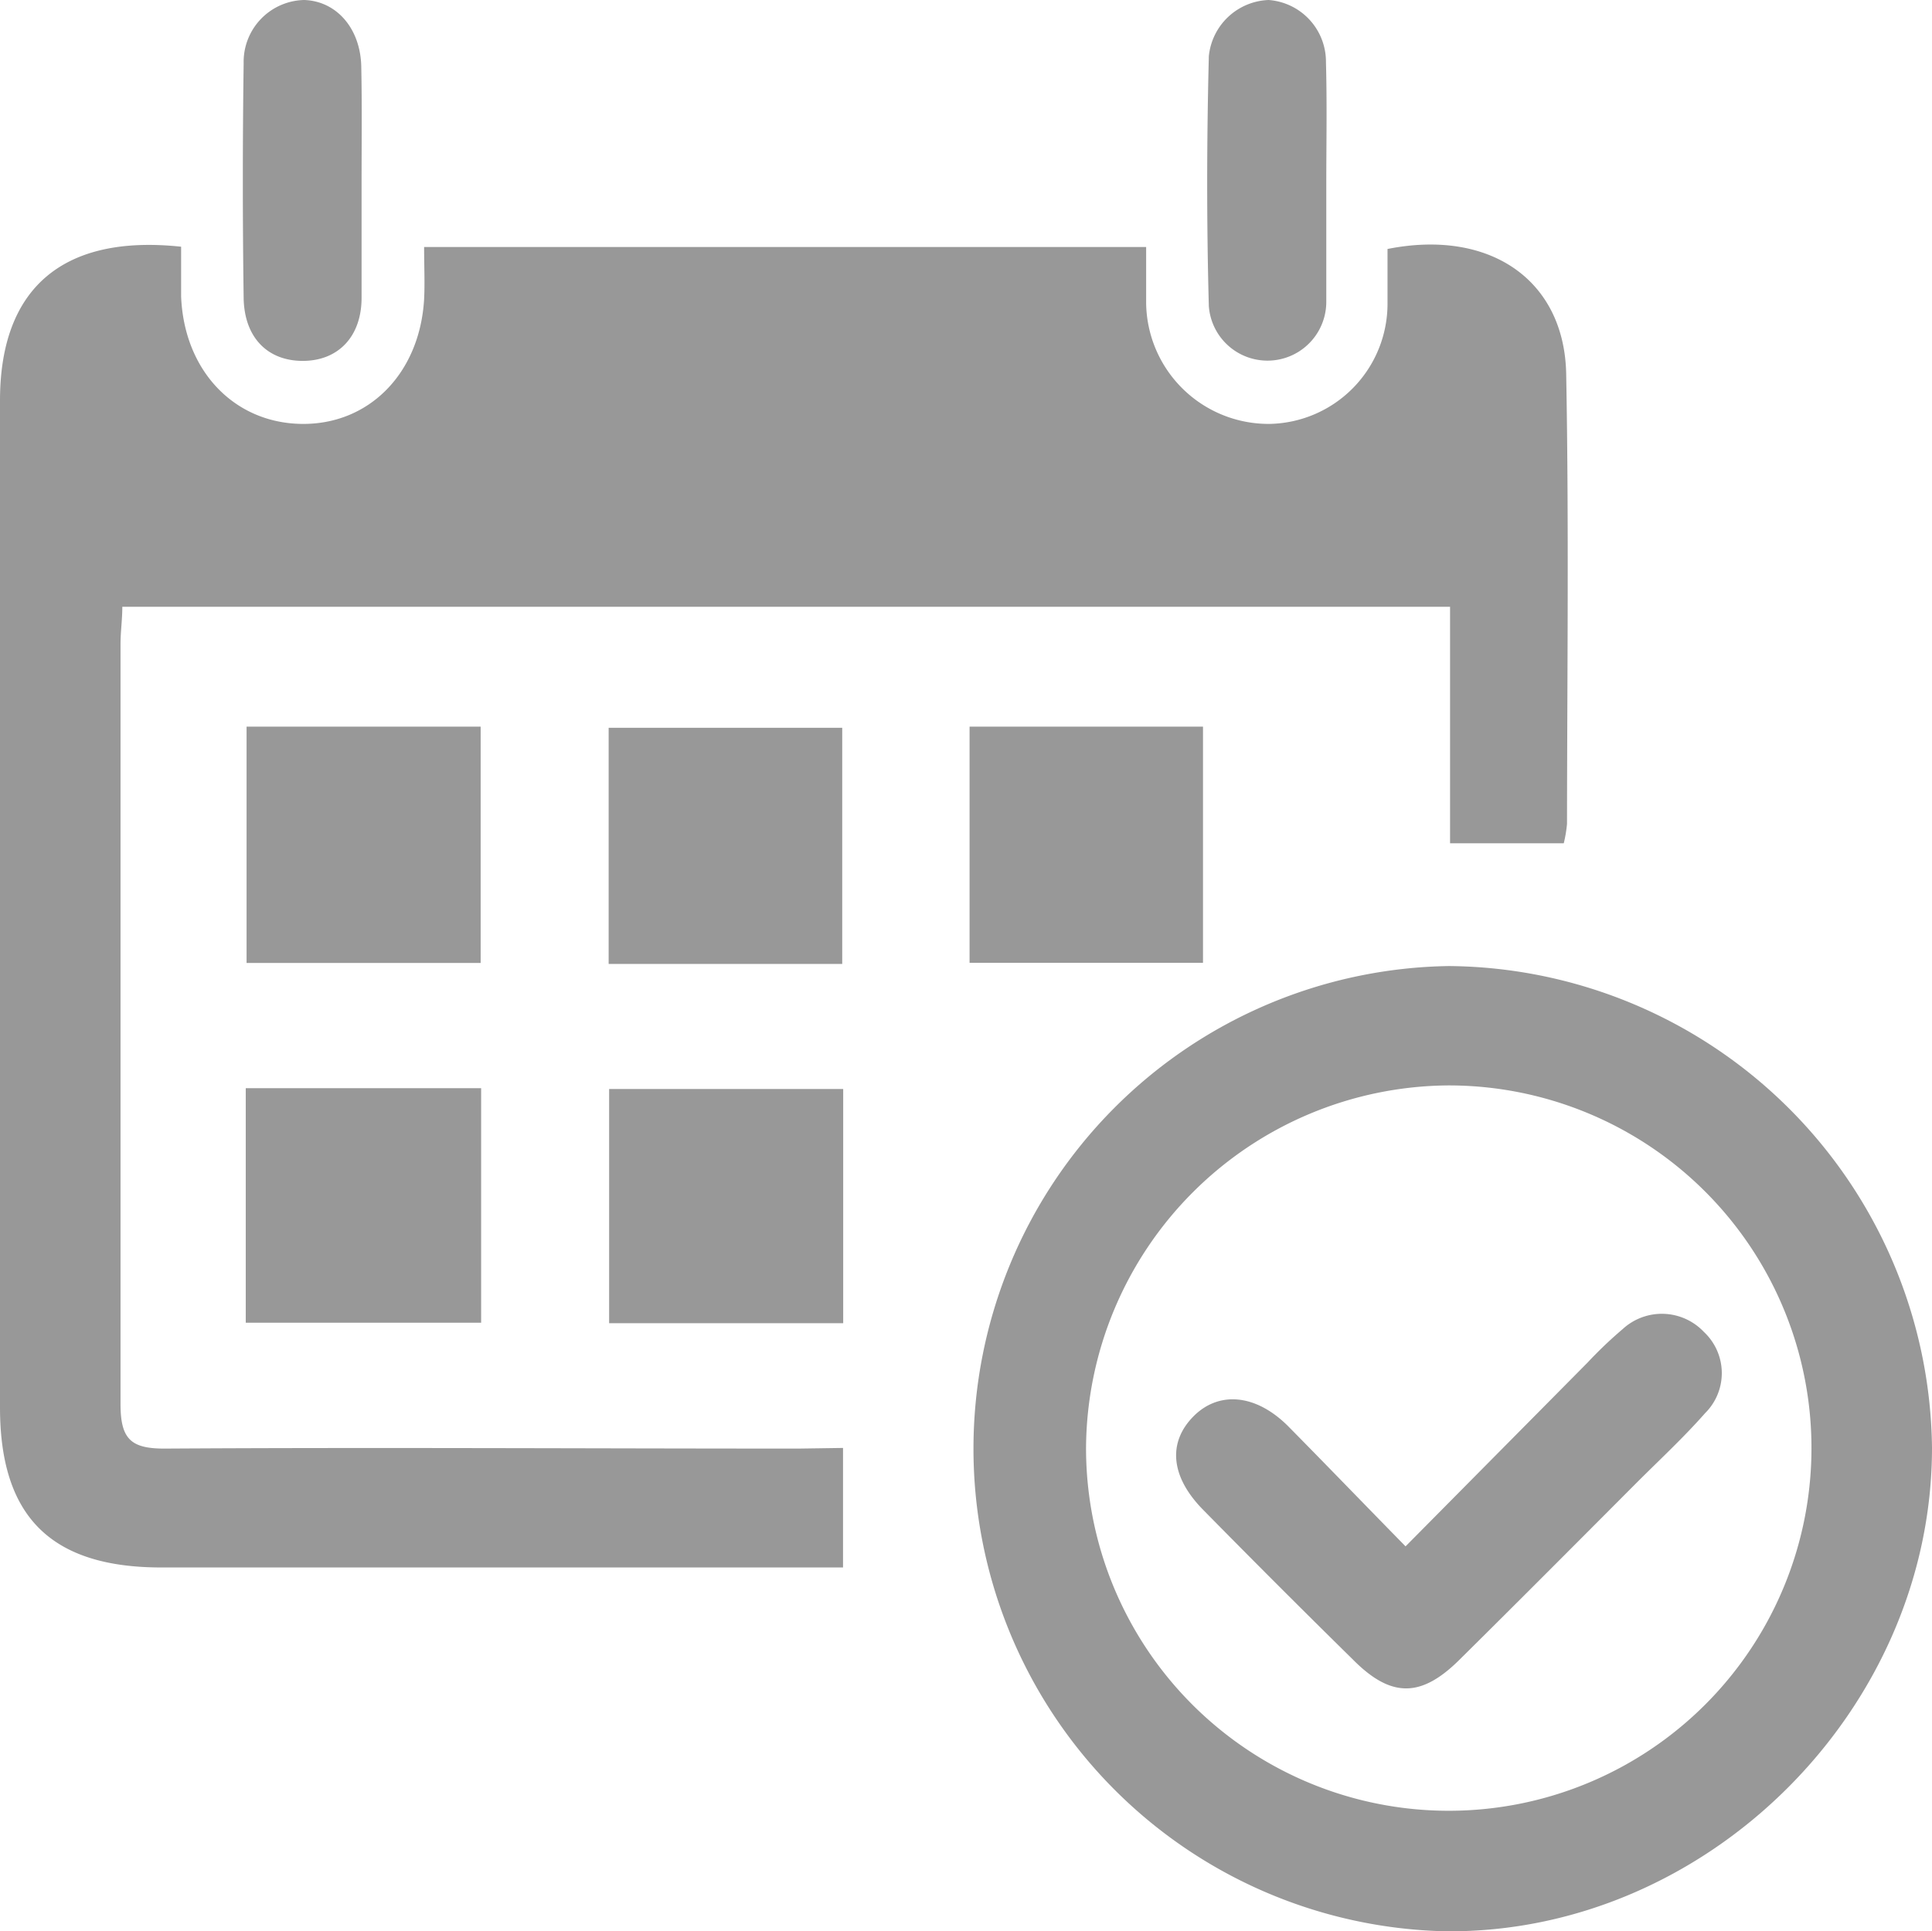
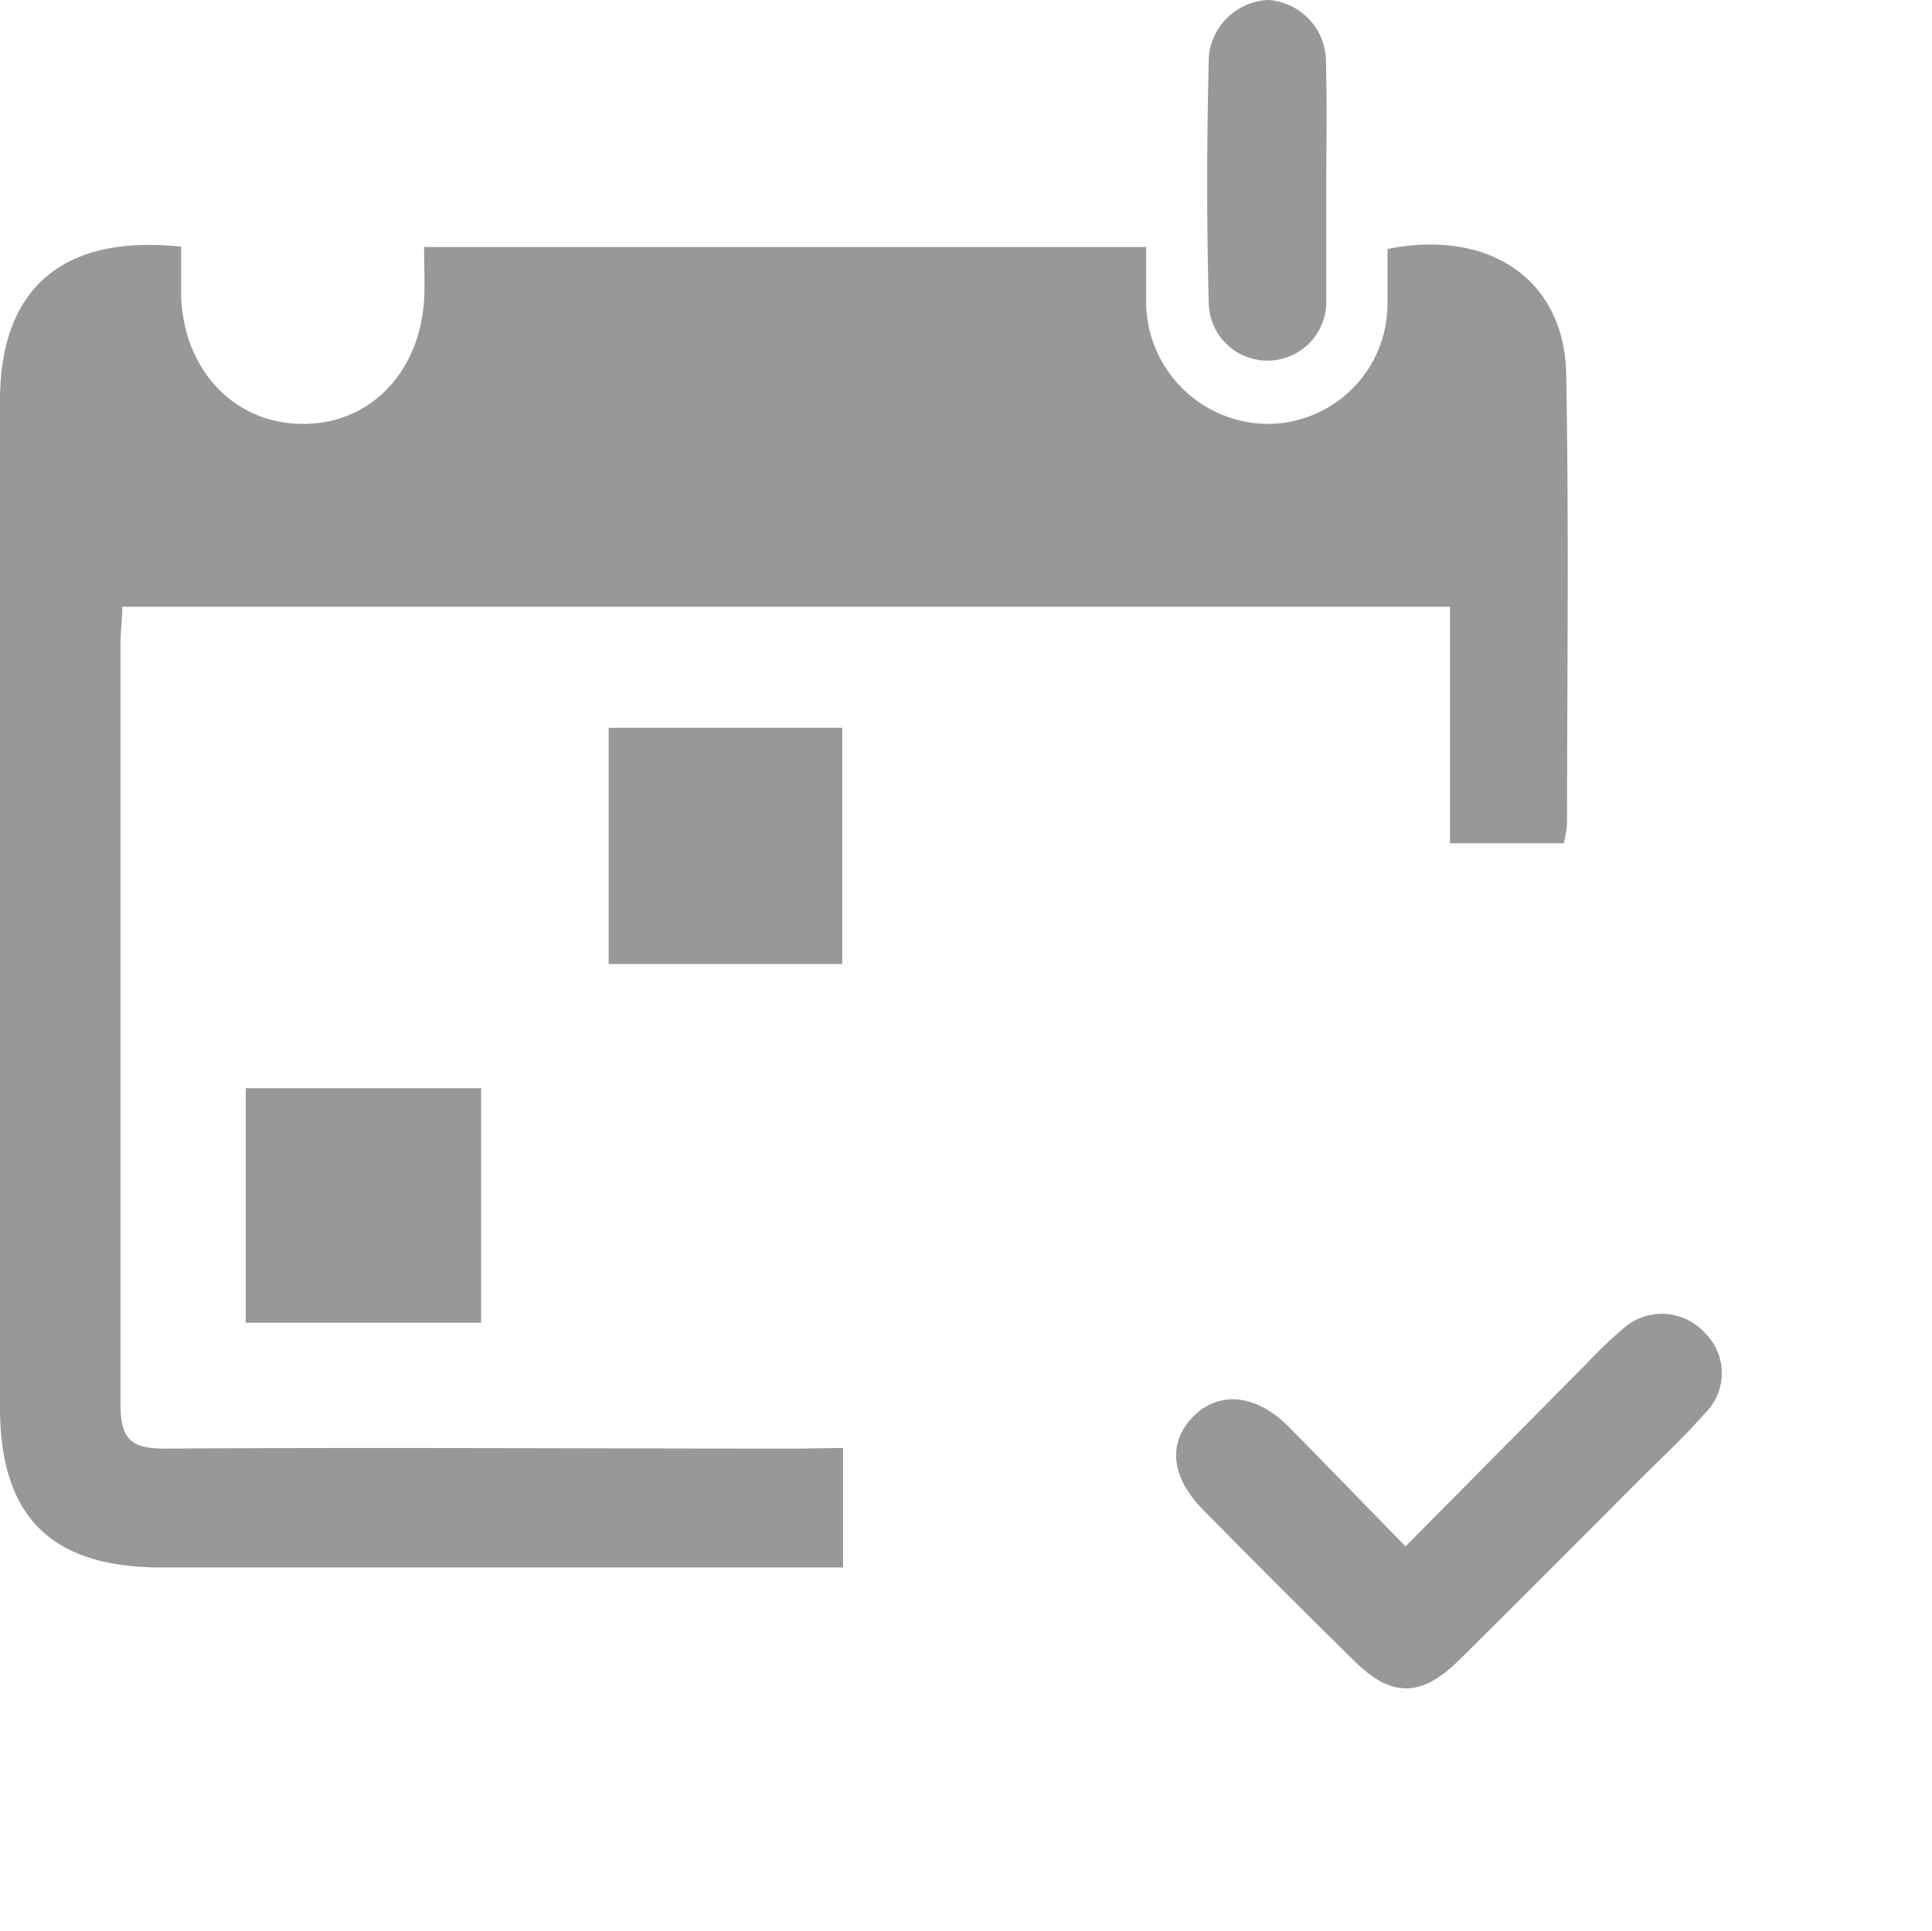
<svg xmlns="http://www.w3.org/2000/svg" viewBox="0 0 118.94 118.91">
  <title>Asset 5</title>
  <g id="a73129c6-1a42-4577-ae56-d86af5057a34" data-name="Layer 2">
    <g id="698a7a00-4ebc-4d67-bce7-d31c919a3ffd" data-name="Layer 1">
      <path d="M51.9,89.15v7.36h-42C3.14,96.5,0,93.38,0,86.66v-62c0-6.88,3.83-10.25,11.15-9.47,0,1,0,2,0,3.06.18,4.56,3.25,7.79,7.41,7.85s7.29-3.12,7.55-7.69c.05-1,0-2,0-3.2H70.56c0,1.21,0,2.35,0,3.48a7.54,7.54,0,0,0,7.59,7.41,7.4,7.4,0,0,0,7.27-7.43c0-1.13,0-2.27,0-3.34,6.31-1.26,10.91,1.92,11,7.73.17,9.22.06,18.44.05,27.67a8,8,0,0,1-.2,1.19h-7V37.36H7.53c0,.79-.11,1.54-.11,2.28,0,15.61,0,31.21,0,46.81,0,2.16.64,2.75,2.74,2.74,13-.08,26,0,39,0Z" fill="#989898" />
-       <path d="M89.22,59.48a30,30,0,0,1,29.72,29.66c0,16.13-13.84,29.91-29.93,29.77a29.72,29.72,0,0,1,.21-59.43ZM66.86,89.13a22.33,22.33,0,1,0,22.27-22.3A22.46,22.46,0,0,0,66.86,89.13Z" fill="#989898" />
      <path d="M15.13,67H29.62V81.44H15.13Z" fill="#989898" />
-       <path d="M15.18,44.74H29.59V59.29H15.18Z" fill="#989898" />
      <path d="M51.85,59.35H37.47V44.81H51.85Z" fill="#989898" />
-       <path d="M59.69,44.74H74.06V59.28H59.69Z" fill="#989898" />
-       <path d="M51.91,67.05V81.47H37.5V67.05Z" fill="#989898" />
      <path d="M81.65,11.41c0,2.38,0,4.76,0,7.13a3.62,3.62,0,0,1-7.23.31c-.14-5.13-.13-10.26,0-15.39A3.84,3.84,0,0,1,78.1,0a3.81,3.81,0,0,1,3.53,3.83C81.7,6.36,81.65,8.89,81.65,11.41Z" fill="#989898" />
-       <path d="M22.26,11.21c0,2.37,0,4.74,0,7.12s-1.42,3.87-3.58,3.89S15.05,20.83,15,18.37Q14.9,11.14,15,3.9A3.81,3.81,0,0,1,18.73,0c2,.07,3.46,1.76,3.51,4.09S22.26,8.83,22.26,11.21Z" fill="#989898" />
      <path d="M86.53,95.21,97.73,83.9a26.45,26.45,0,0,1,2.17-2.07,3.56,3.56,0,0,1,5,.18,3.47,3.47,0,0,1,.07,5c-1.32,1.5-2.79,2.86-4.2,4.27-3.64,3.65-7.27,7.3-10.93,10.92-2.35,2.33-4.19,2.35-6.53,0q-4.68-4.6-9.29-9.29c-1.94-2-2.13-4.07-.58-5.67s3.84-1.44,5.85.56C81.66,90.2,84,92.63,86.53,95.21Z" fill="#989898" />
    </g>
  </g>
</svg>